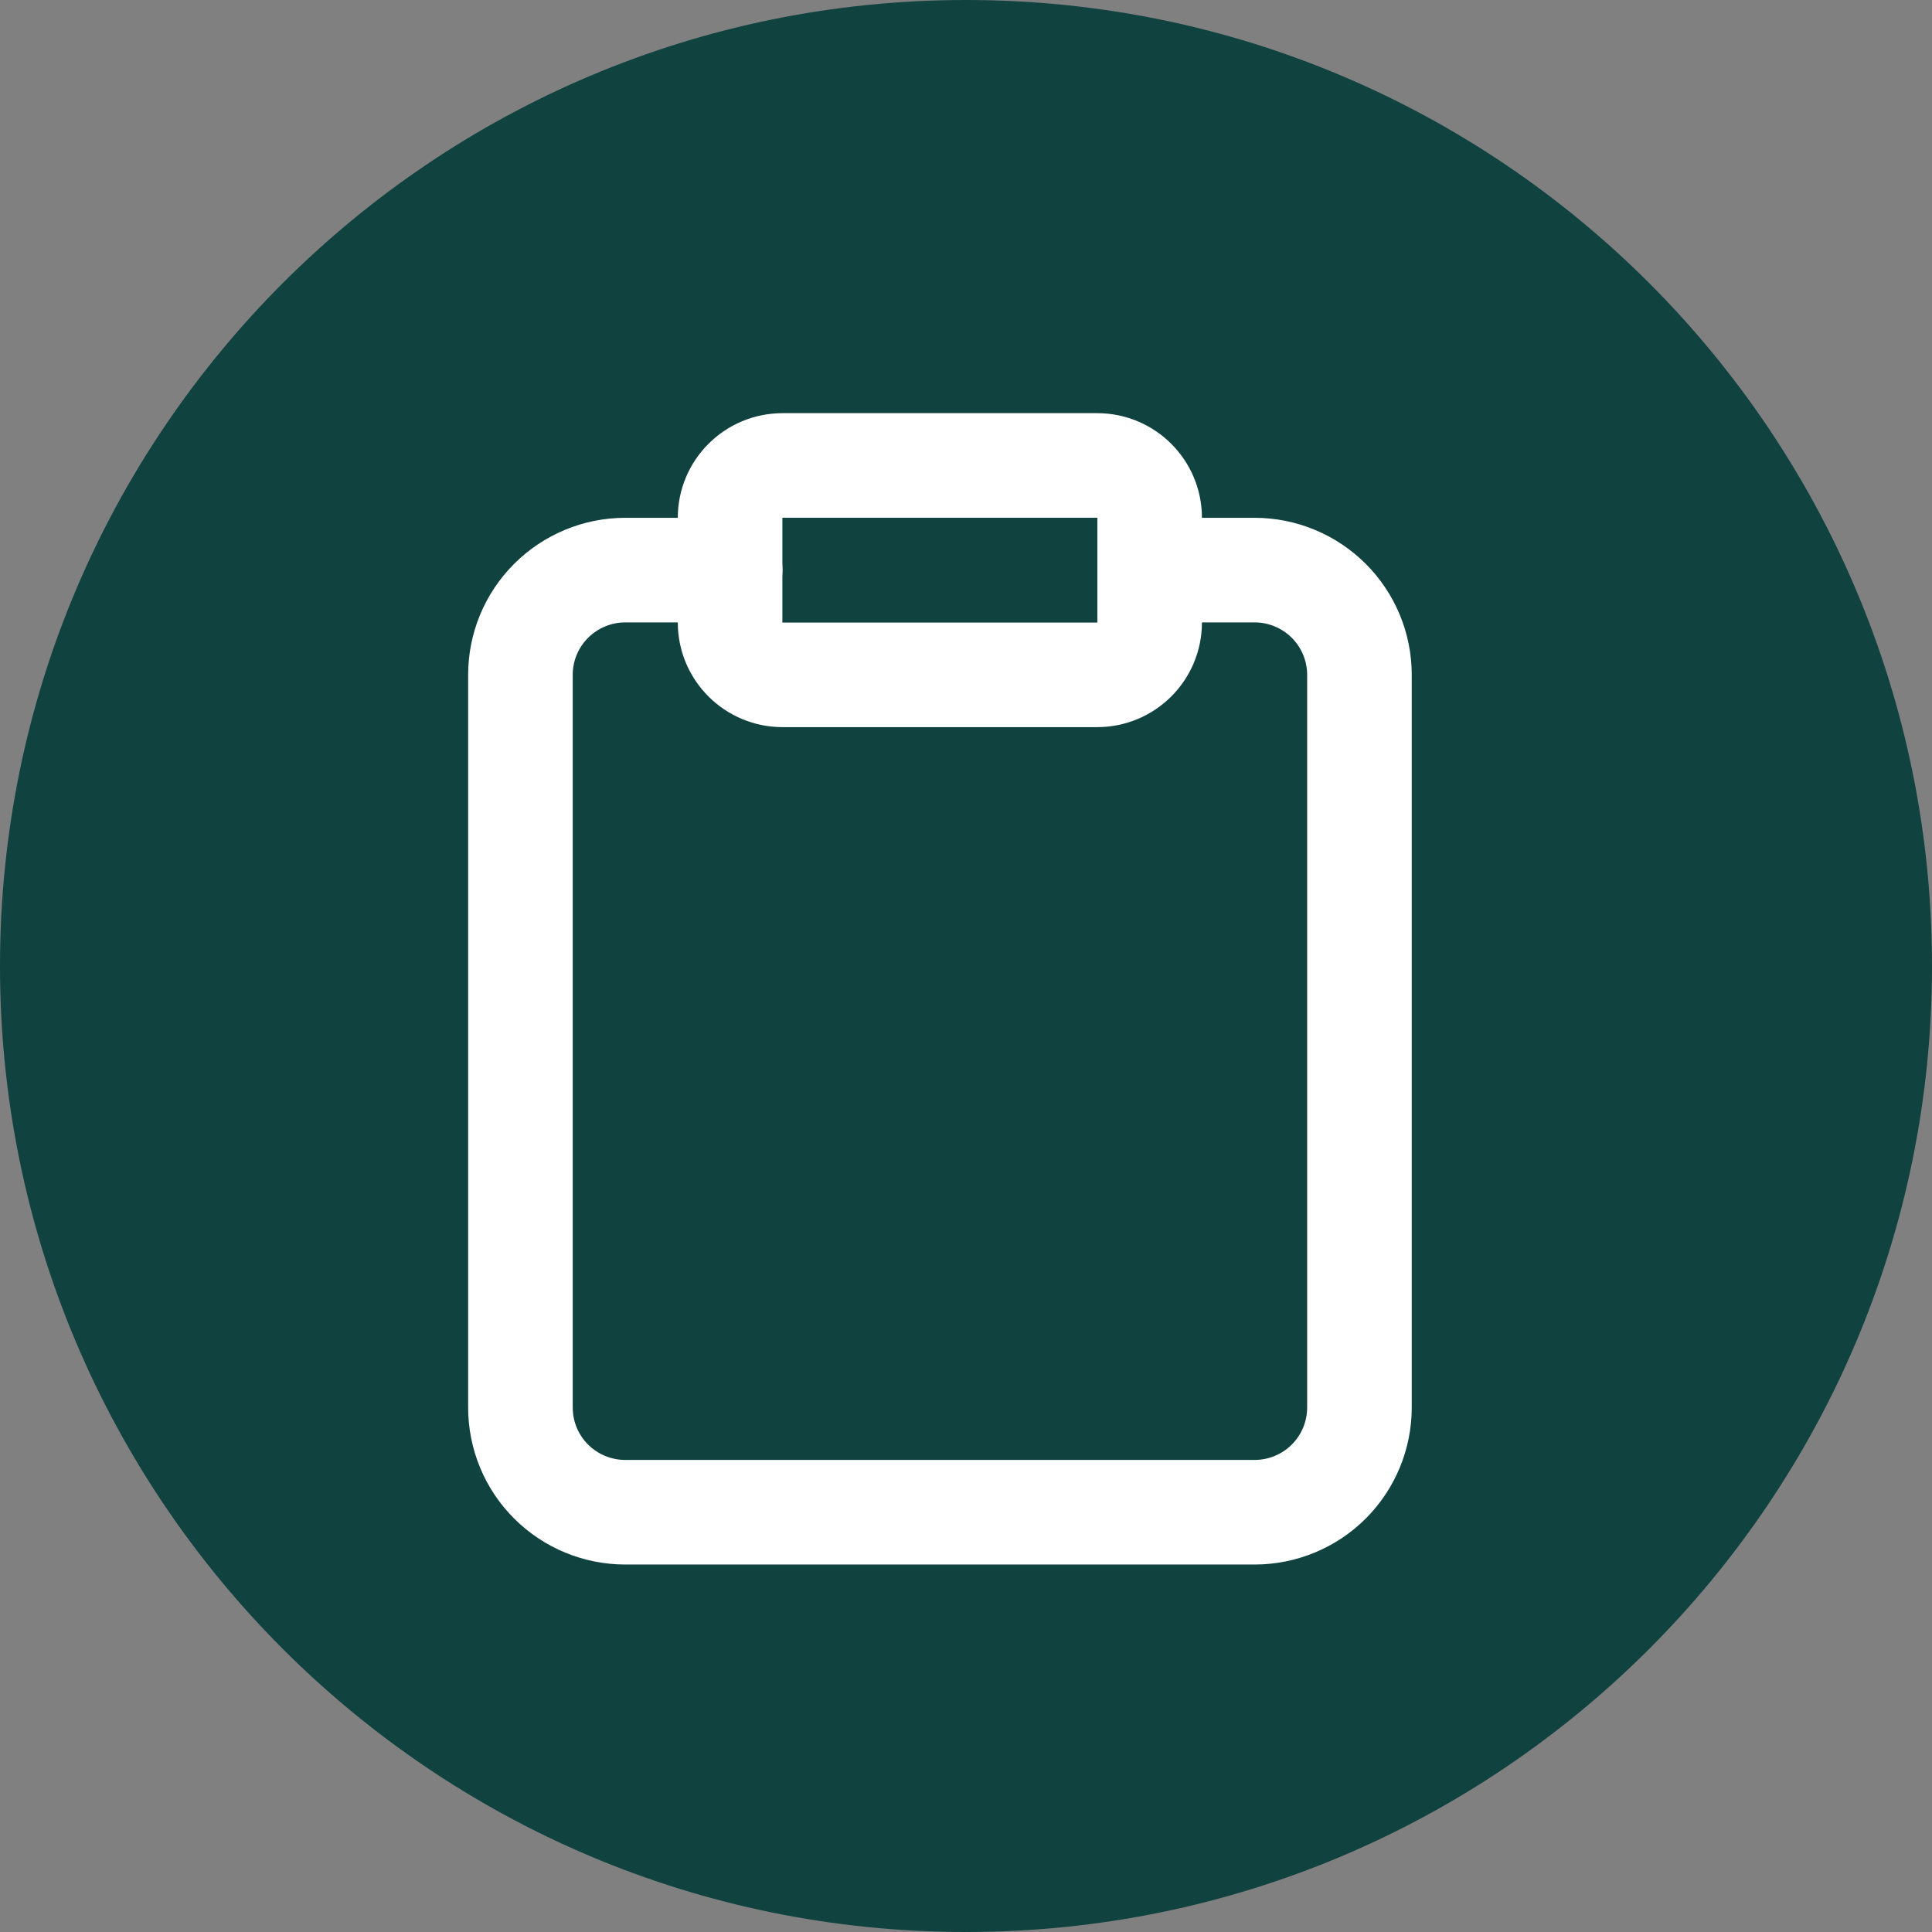
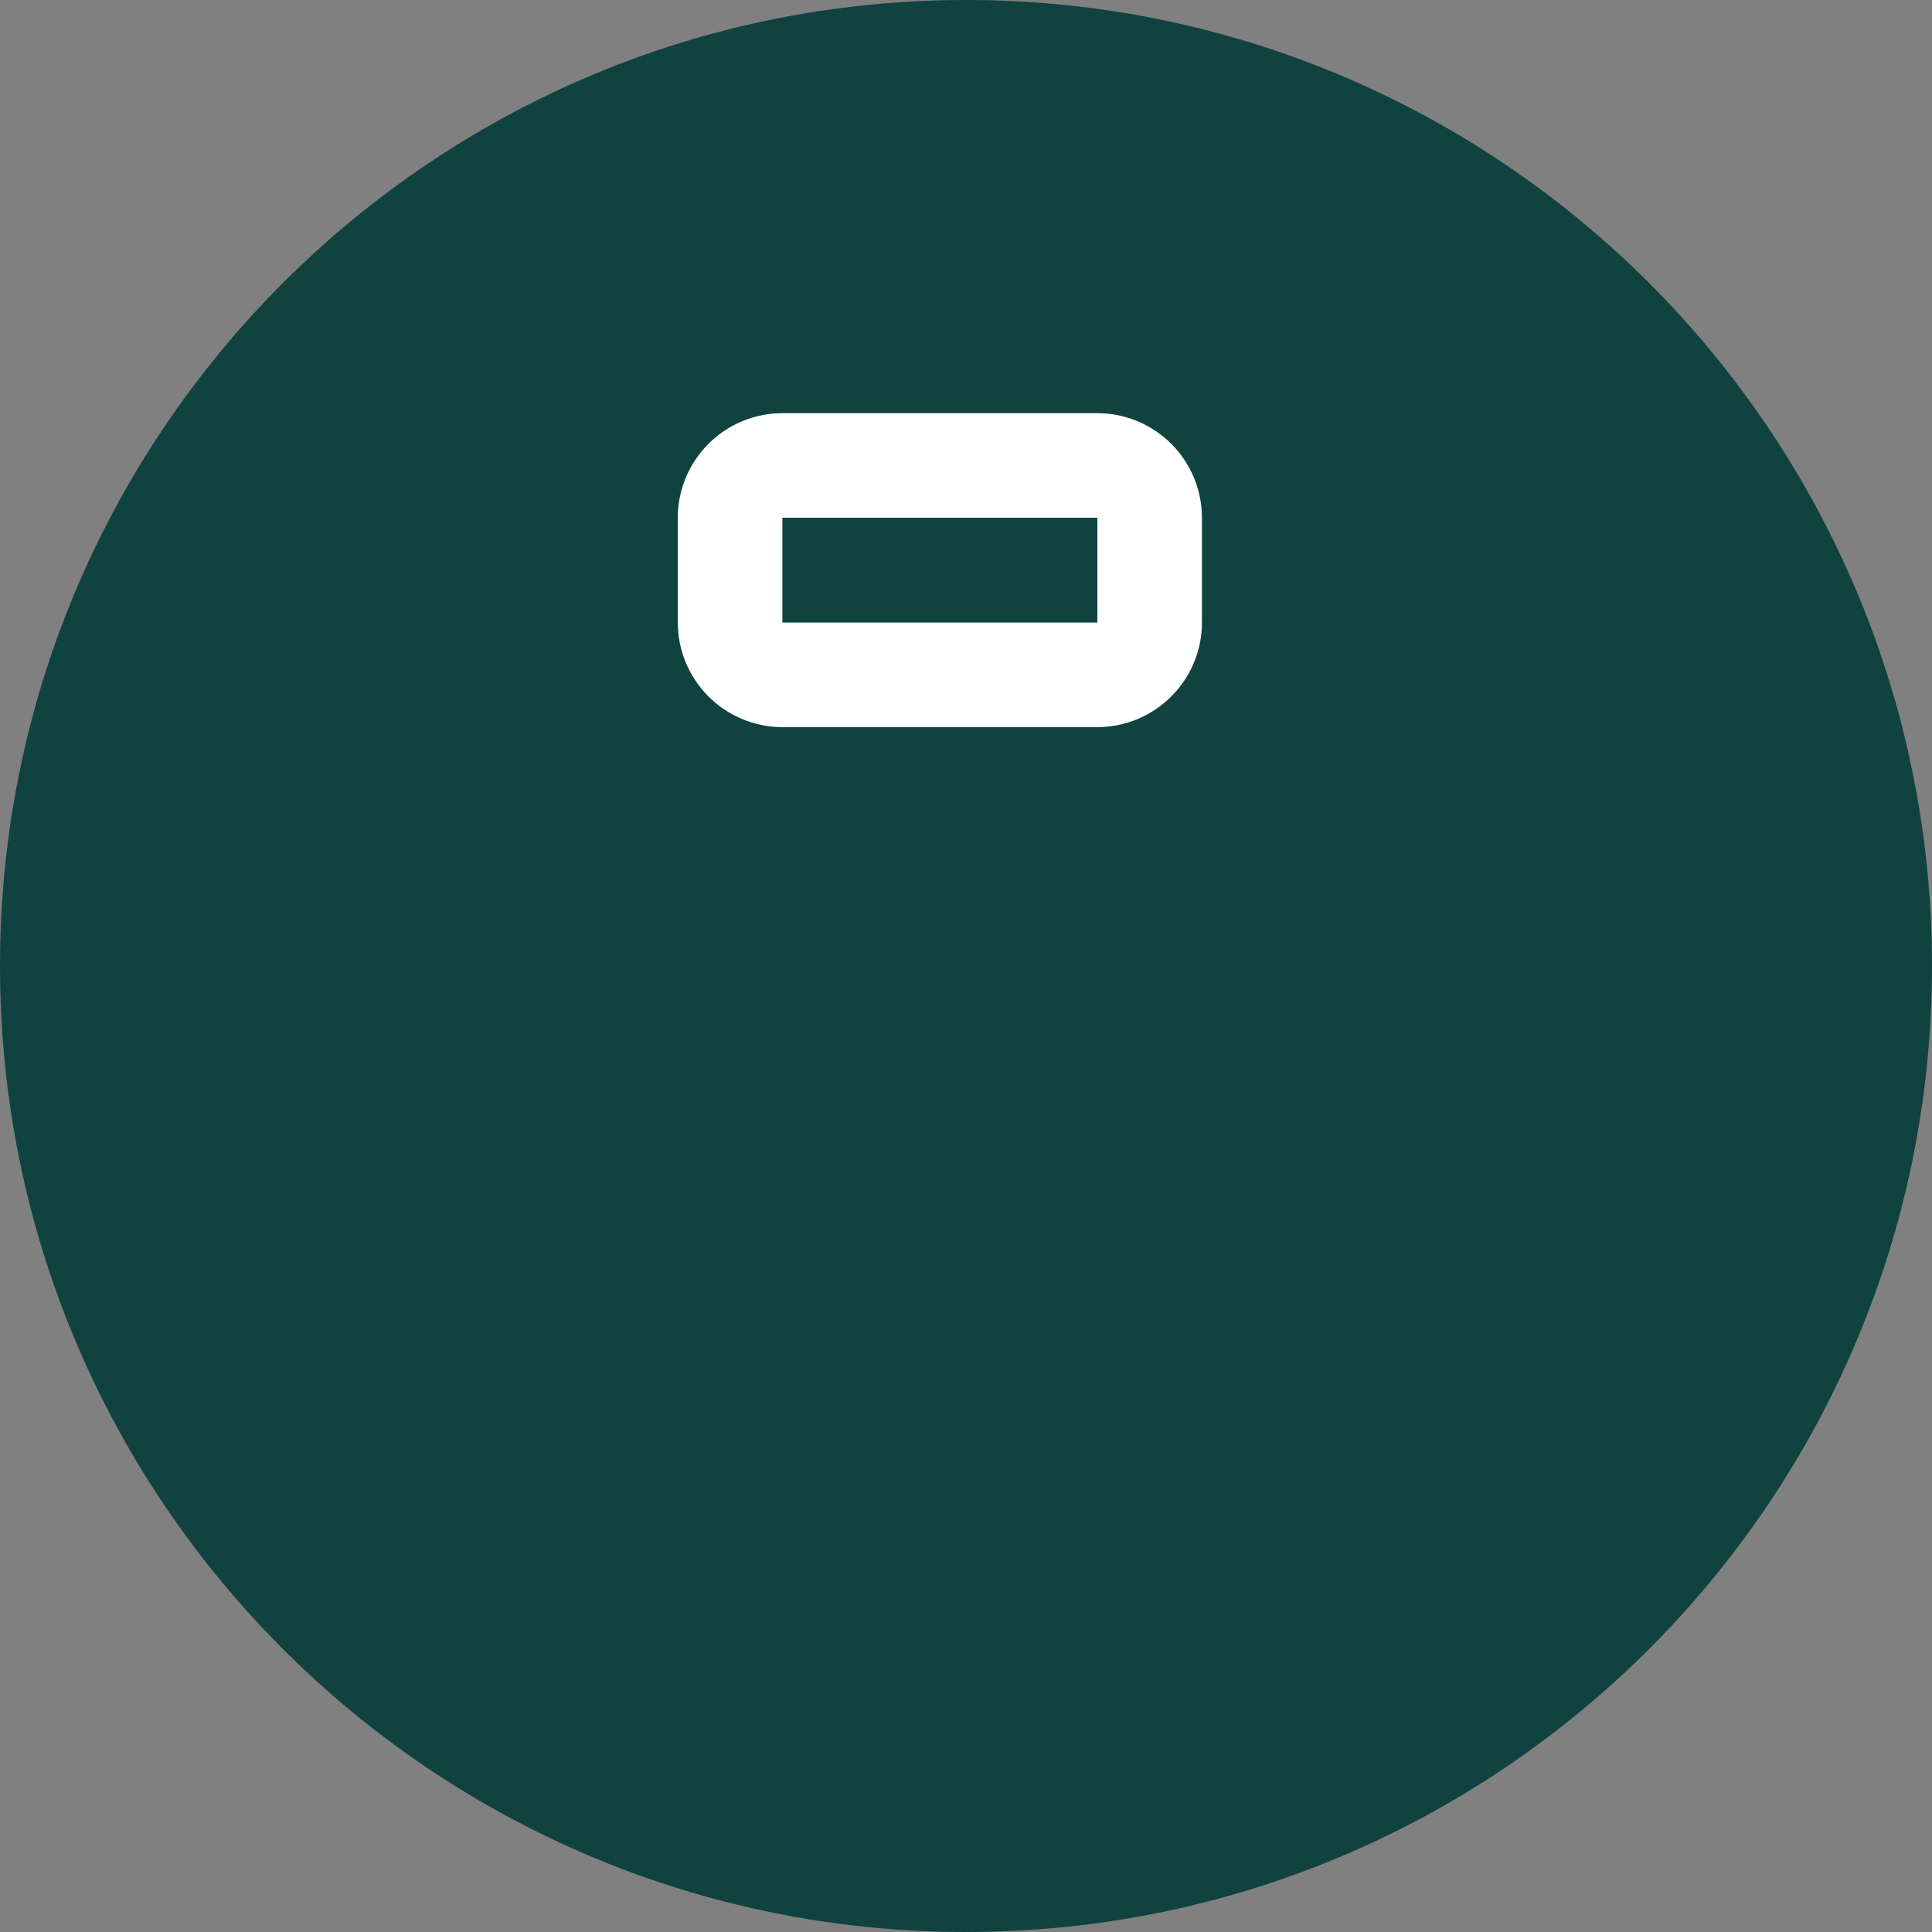
<svg xmlns="http://www.w3.org/2000/svg" width="37" height="37" viewBox="0 0 37 37" fill="none">
  <rect x="0" y="0" width="37" height="37" fill="#808080" stroke="none" />
  <path d="M18.5 37C28.717 37 37 28.717 37 18.5C37 8.283 28.717 0 18.5 0C8.283 0 0 8.283 0 18.5C0 28.717 8.283 37 18.5 37Z" fill="#104240" />
-   <path d="M22.018 10.918H24.026C24.559 10.918 25.07 11.13 25.447 11.506C25.823 11.882 26.035 12.392 26.035 12.923V26.956C26.035 27.488 25.823 27.998 25.447 28.374C25.07 28.75 24.559 28.961 24.026 28.961H11.975C11.443 28.961 10.932 28.75 10.555 28.374C10.178 27.998 9.967 27.488 9.967 26.956V12.923C9.967 12.392 10.178 11.882 10.555 11.506C10.932 11.13 11.443 10.918 11.975 10.918H13.984" stroke="white" stroke-width="2.003" stroke-linecap="round" stroke-linejoin="round" />
  <path d="M21.012 8.914H14.987C14.432 8.914 13.982 9.363 13.982 9.916V11.921C13.982 12.475 14.432 12.924 14.987 12.924H21.012C21.567 12.924 22.017 12.475 22.017 11.921V9.916C22.017 9.363 21.567 8.914 21.012 8.914Z" stroke="white" stroke-width="2.003" stroke-linecap="round" stroke-linejoin="round" />
</svg>